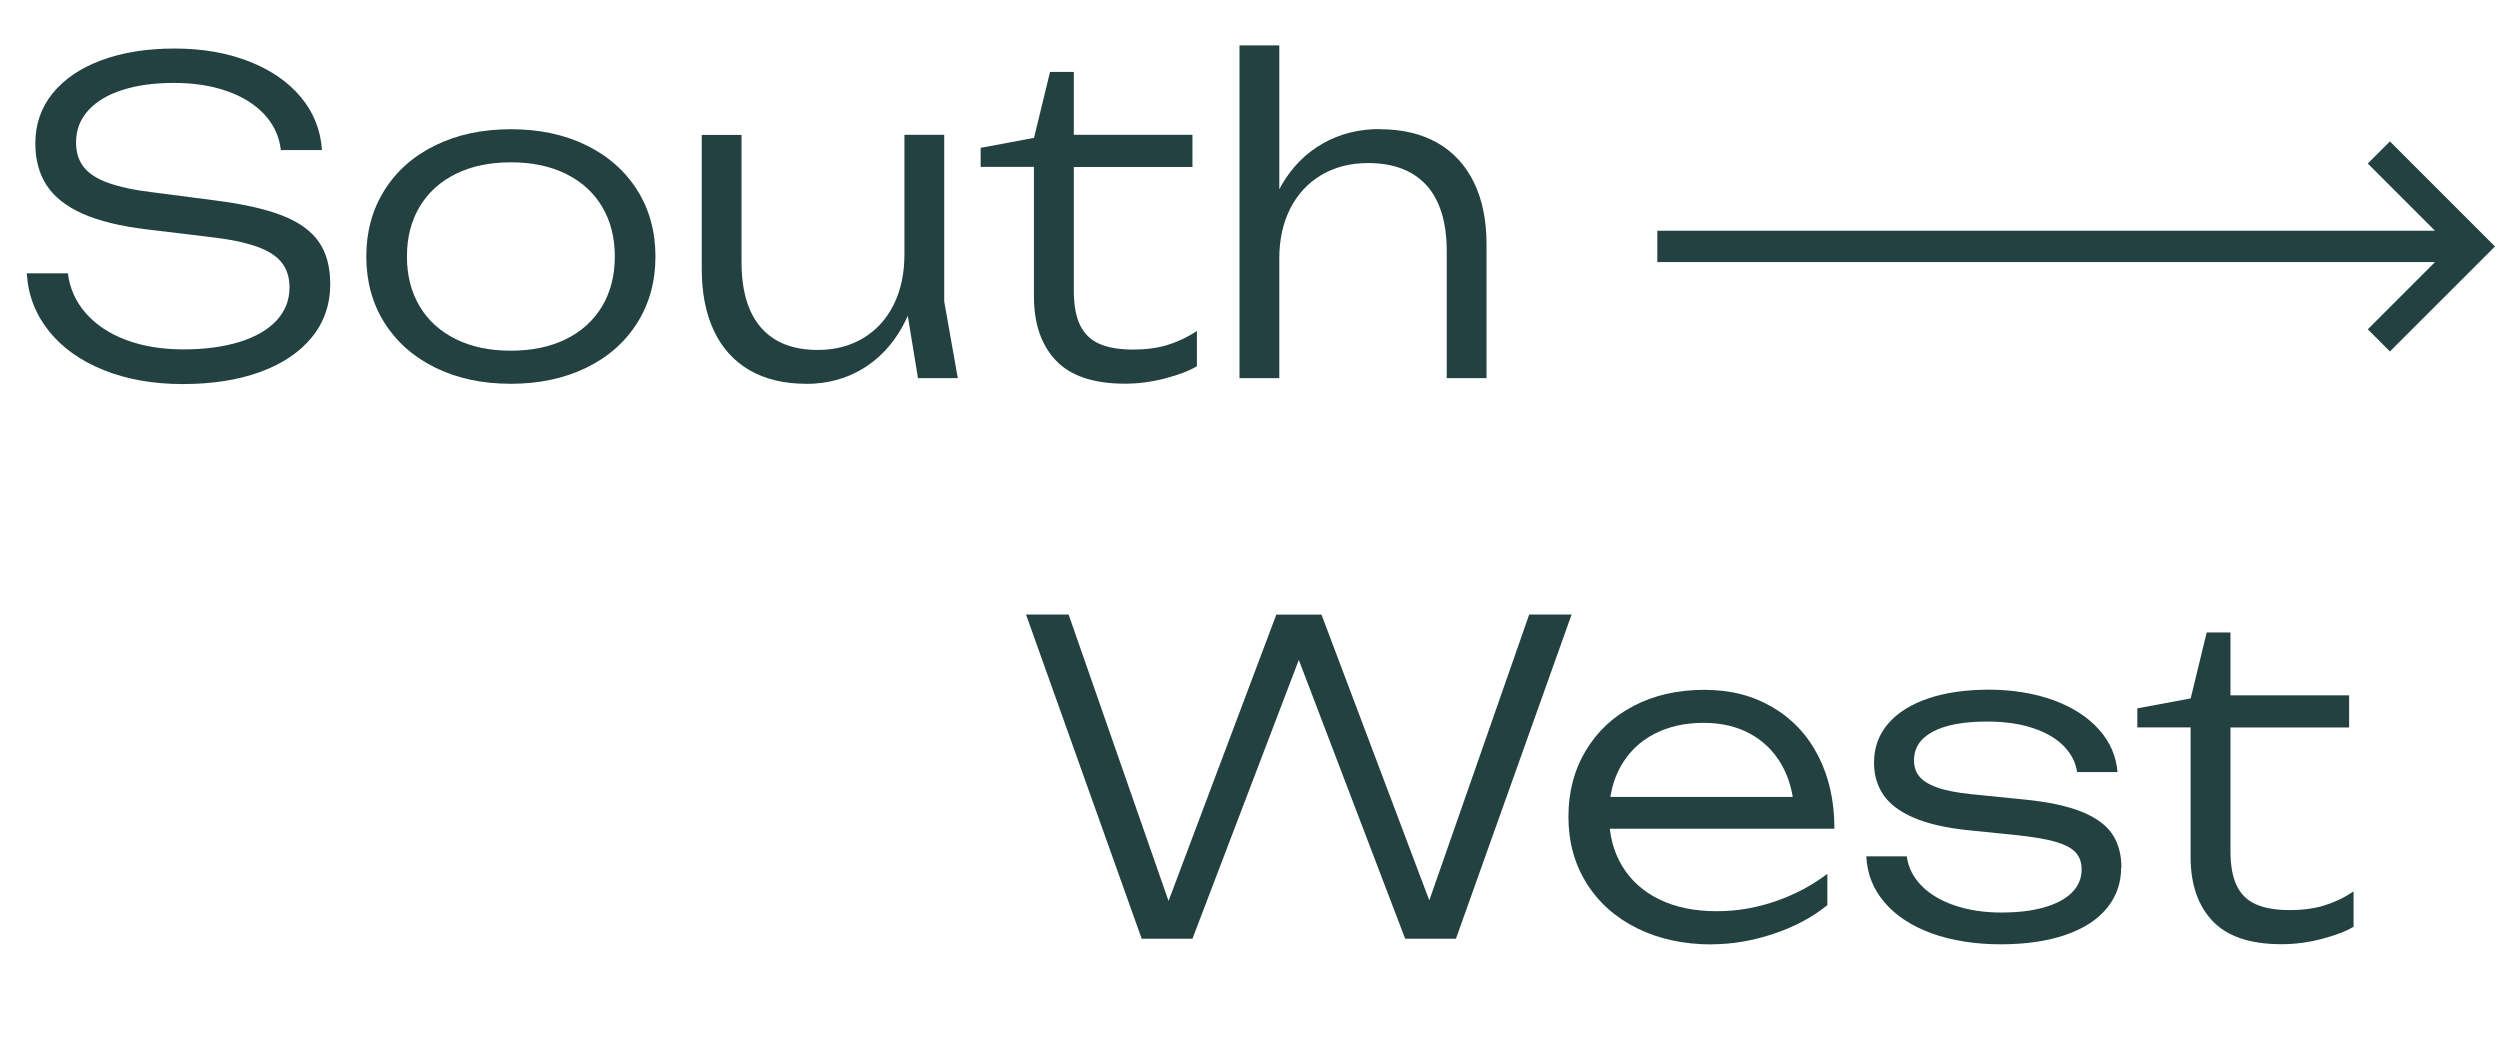
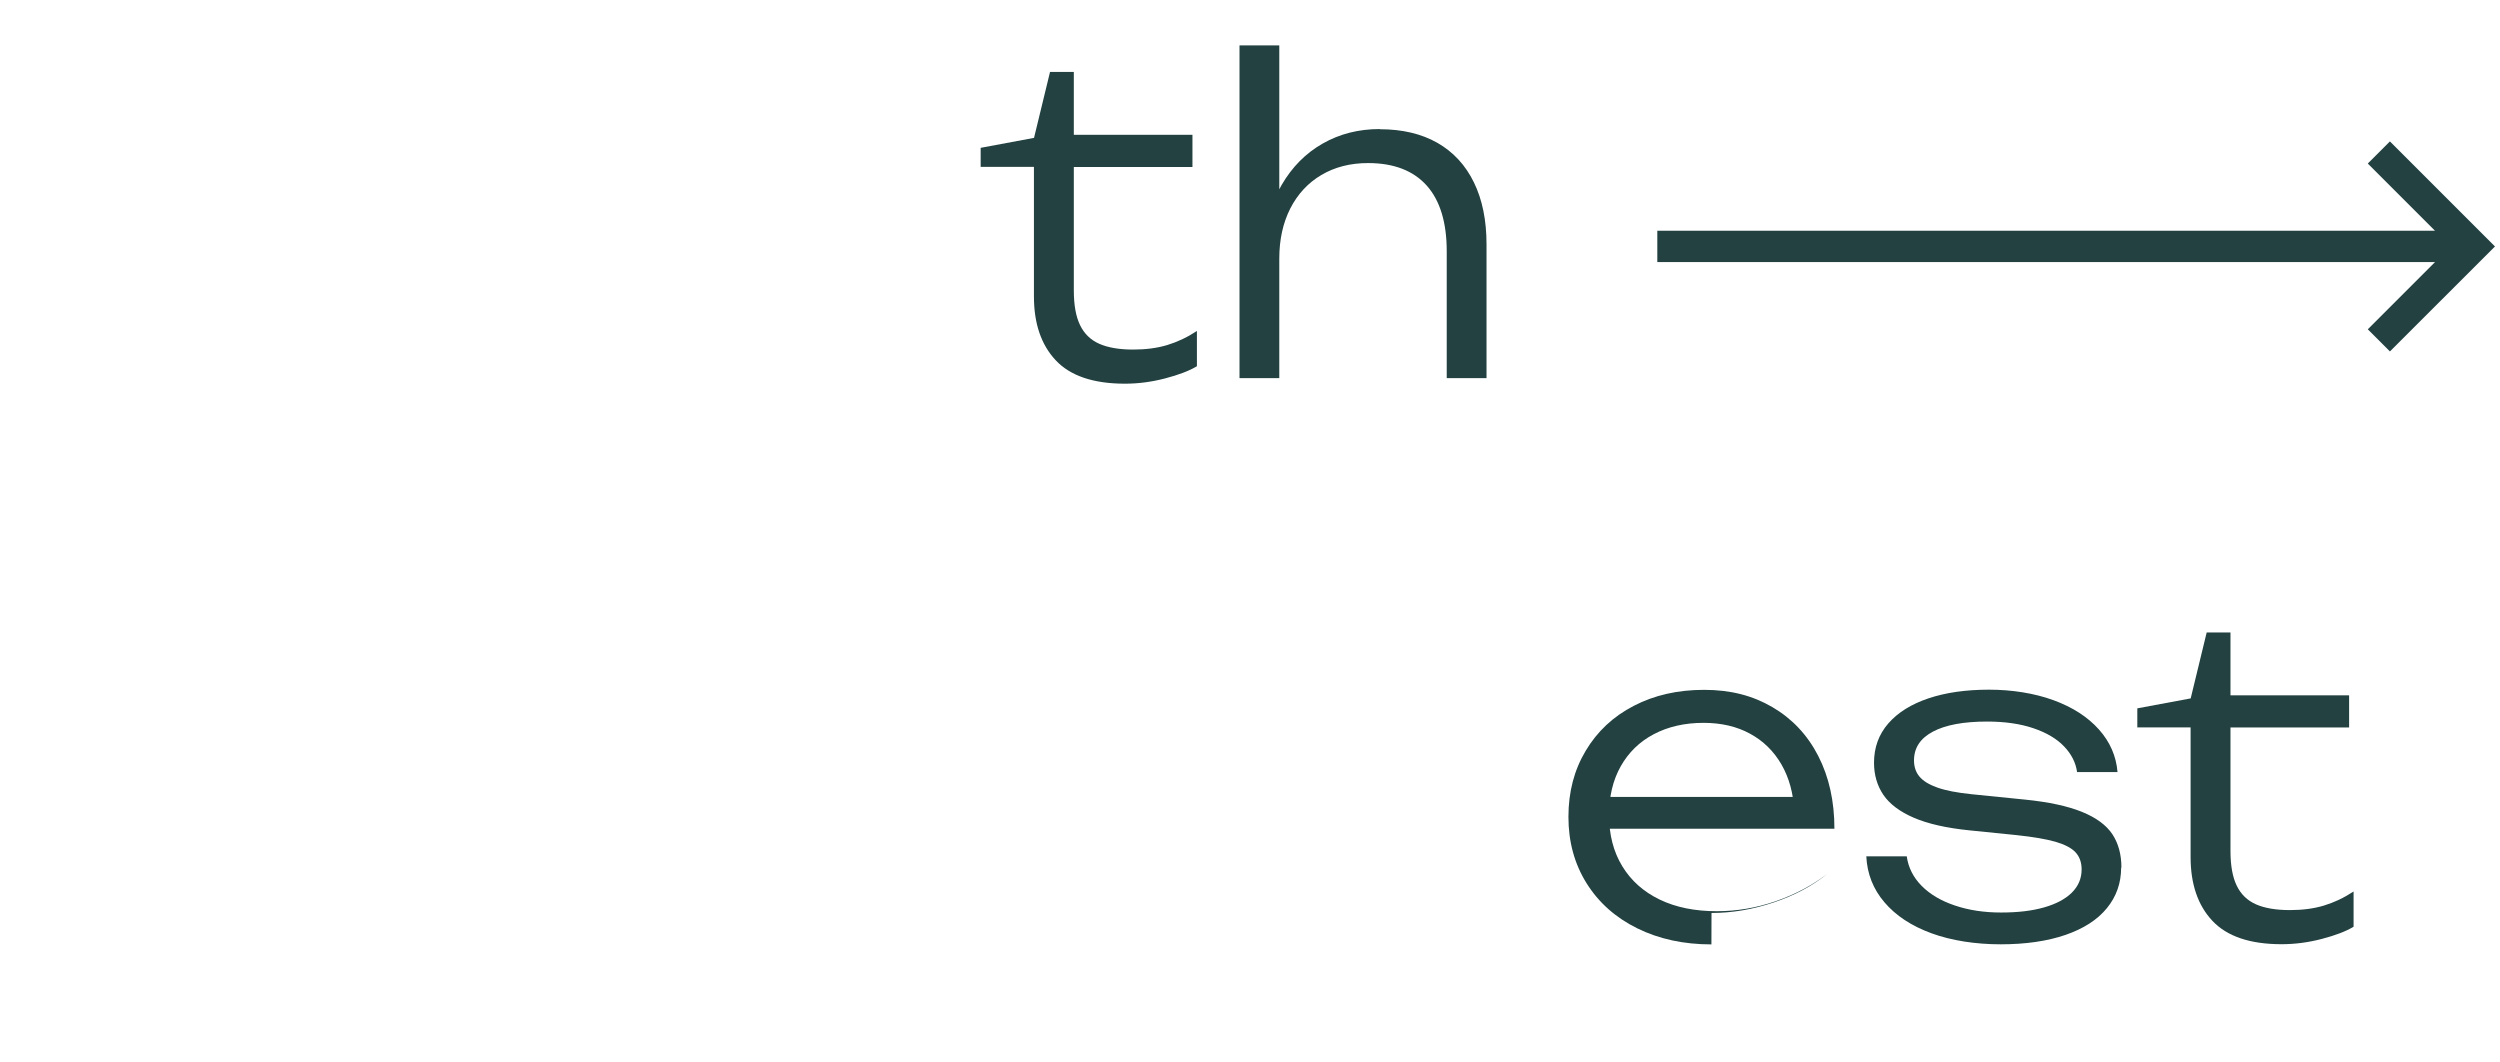
<svg xmlns="http://www.w3.org/2000/svg" id="Layer_1" data-name="Layer 1" viewBox="0 0 268.9 114.27">
  <defs>
    <style>
      .cls-1 {
        fill: #234141;
        stroke-width: 0px;
      }
    </style>
  </defs>
  <g>
    <g>
-       <path class="cls-1" d="M7.3,29.38c.2,1.64.85,3.08,1.94,4.32,1.09,1.24,2.54,2.2,4.33,2.87,1.8.67,3.85,1.01,6.16,1.01s4.3-.27,6.03-.8c1.73-.54,3.06-1.31,3.99-2.31.93-1.01,1.39-2.19,1.39-3.56,0-1.07-.28-1.96-.84-2.67s-1.46-1.29-2.72-1.73c-1.25-.44-2.95-.79-5.09-1.03l-6.72-.81c-2.82-.34-5.11-.9-6.87-1.68-1.76-.78-3.05-1.8-3.87-3.04-.82-1.25-1.23-2.75-1.23-4.52,0-2.06.62-3.86,1.86-5.39,1.24-1.53,2.99-2.72,5.25-3.56,2.26-.84,4.88-1.26,7.86-1.26s5.64.46,8,1.38,4.22,2.2,5.59,3.85c1.37,1.64,2.13,3.54,2.27,5.69h-4.42c-.17-1.46-.76-2.73-1.75-3.81-1-1.08-2.34-1.93-4.02-2.52-1.68-.6-3.6-.89-5.75-.89s-3.97.26-5.56.77c-1.58.51-2.8,1.25-3.66,2.21-.86.96-1.29,2.1-1.29,3.42,0,1.05.27,1.93.81,2.63.54.7,1.41,1.27,2.62,1.71s2.82.79,4.85,1.03l6.62.86c3.08.39,5.52.94,7.32,1.65,1.8.71,3.1,1.66,3.91,2.84s1.21,2.69,1.21,4.53c0,2.18-.66,4.09-1.98,5.71-1.32,1.62-3.17,2.86-5.56,3.73-2.39.87-5.16,1.3-8.32,1.3s-6.01-.5-8.5-1.5c-2.49-1-4.46-2.4-5.9-4.2s-2.24-3.87-2.38-6.21h4.42Z" />
-       <path class="cls-1" d="M54.95,41.28c-3.05,0-5.75-.57-8.1-1.72-2.35-1.15-4.18-2.76-5.49-4.83-1.31-2.08-1.96-4.46-1.96-7.14s.65-5.06,1.96-7.14c1.31-2.08,3.14-3.69,5.49-4.83,2.35-1.15,5.05-1.72,8.1-1.72s5.75.57,8.1,1.72c2.35,1.15,4.18,2.76,5.49,4.83,1.31,2.08,1.96,4.46,1.96,7.14s-.65,5.06-1.96,7.14c-1.31,2.08-3.14,3.69-5.49,4.83s-5.05,1.72-8.1,1.72ZM54.95,37.72c2.26,0,4.23-.41,5.92-1.24,1.68-.83,2.98-2.01,3.89-3.53.91-1.53,1.37-3.31,1.37-5.36s-.46-3.83-1.37-5.36-2.21-2.7-3.89-3.53c-1.68-.83-3.65-1.24-5.92-1.24s-4.23.41-5.92,1.24c-1.68.83-2.98,2.01-3.89,3.53s-1.37,3.31-1.37,5.36.46,3.83,1.37,5.36c.91,1.53,2.21,2.7,3.89,3.53,1.68.83,3.65,1.24,5.92,1.24Z" />
-       <path class="cls-1" d="M86.7,41.28c-2.37,0-4.4-.49-6.08-1.46-1.68-.98-2.96-2.39-3.83-4.24-.88-1.85-1.31-4.08-1.31-6.68v-14.39h4.28v13.67c0,3.1.7,5.45,2.09,7.05s3.43,2.41,6.11,2.41c1.86,0,3.49-.43,4.9-1.28,1.41-.85,2.5-2.05,3.27-3.6.77-1.55,1.15-3.35,1.15-5.39l1.7.98c-.2,2.6-.85,4.88-1.94,6.83-1.09,1.95-2.53,3.46-4.31,4.52-1.78,1.06-3.79,1.59-6.02,1.59ZM98.74,40.68l-1.46-8.9V14.5h4.28v17.92l1.46,8.25h-4.28Z" />
      <path class="cls-1" d="M105.48,17.97v-2.07l5.74-1.07,1.72-7.09h2.56v6.76h12.76v3.46h-12.76v13.27c0,1.57.22,2.81.67,3.74s1.14,1.6,2.07,2.01c.93.41,2.15.62,3.65.62,1.36,0,2.59-.16,3.67-.49,1.08-.33,2.15-.83,3.18-1.51v3.79c-.82.5-1.96.93-3.41,1.31-1.45.38-2.89.57-4.33.57-3.39,0-5.87-.84-7.44-2.51-1.57-1.67-2.35-3.96-2.35-6.86v-13.95h-5.74Z" />
      <path class="cls-1" d="M133.32,4.88h4.28v35.79h-4.28V4.88ZM148.41,13.9c2.42,0,4.48.49,6.19,1.46,1.71.98,3.02,2.39,3.93,4.25.91,1.86,1.36,4.08,1.36,6.67v14.39h-4.28v-13.64c0-3.11-.72-5.47-2.16-7.08-1.44-1.6-3.54-2.41-6.3-2.41-1.91,0-3.58.43-5.02,1.28-1.44.85-2.56,2.06-3.35,3.61-.79,1.56-1.18,3.35-1.18,5.38l-1.72-1.21c.2-2.56.86-4.79,1.98-6.72,1.12-1.92,2.58-3.4,4.41-4.44,1.82-1.04,3.87-1.56,6.15-1.56Z" />
    </g>
    <g>
-       <path class="cls-1" d="M154.77,99.55h-1.98l11.69-33.45h4.56l-12.44,34.87h-5.46l-12.6-33.03h2.32l-12.6,33.03h-5.46l-12.44-34.87h4.58l11.67,33.45-1.91-.02,12.58-33.42h4.86l12.62,33.45Z" />
-       <path class="cls-1" d="M184.08,101.58c-2.99,0-5.65-.58-7.98-1.73s-4.15-2.77-5.45-4.85c-1.3-2.08-1.95-4.46-1.95-7.14s.62-5.04,1.86-7.11c1.24-2.08,2.96-3.69,5.17-4.83,2.21-1.15,4.73-1.72,7.57-1.72s5.22.62,7.34,1.86c2.12,1.24,3.77,2.99,4.93,5.25,1.16,2.26,1.74,4.87,1.74,7.83h-25.38v-3.42h23.57l-2.51,1.56c-.09-1.94-.55-3.62-1.38-5.06-.83-1.43-1.96-2.54-3.39-3.31-1.43-.78-3.1-1.16-4.99-1.16-2.03,0-3.81.41-5.35,1.22s-2.72,1.97-3.56,3.46c-.84,1.5-1.25,3.24-1.25,5.24,0,2.11.47,3.94,1.42,5.5.95,1.56,2.29,2.75,4.03,3.59,1.74.84,3.79,1.25,6.15,1.25,2.12,0,4.21-.35,6.28-1.06,2.06-.71,3.93-1.69,5.6-2.96v3.37c-1.61,1.3-3.54,2.33-5.78,3.08-2.24.75-4.47,1.13-6.68,1.13Z" />
+       <path class="cls-1" d="M184.08,101.58c-2.99,0-5.65-.58-7.98-1.73s-4.15-2.77-5.45-4.85c-1.3-2.08-1.95-4.46-1.95-7.14s.62-5.04,1.86-7.11c1.24-2.08,2.96-3.69,5.17-4.83,2.21-1.15,4.73-1.72,7.57-1.72s5.22.62,7.34,1.86c2.12,1.24,3.77,2.99,4.93,5.25,1.16,2.26,1.74,4.87,1.74,7.83h-25.38v-3.42h23.57l-2.51,1.56c-.09-1.94-.55-3.62-1.38-5.06-.83-1.43-1.96-2.54-3.39-3.31-1.43-.78-3.1-1.16-4.99-1.16-2.03,0-3.81.41-5.35,1.22s-2.72,1.97-3.56,3.46c-.84,1.5-1.25,3.24-1.25,5.24,0,2.11.47,3.94,1.42,5.5.95,1.56,2.29,2.75,4.03,3.59,1.74.84,3.79,1.25,6.15,1.25,2.12,0,4.21-.35,6.28-1.06,2.06-.71,3.93-1.69,5.6-2.96c-1.61,1.3-3.54,2.33-5.78,3.08-2.24.75-4.47,1.13-6.68,1.13Z" />
      <path class="cls-1" d="M228.15,93.32c0,1.66-.51,3.11-1.53,4.36-1.02,1.25-2.51,2.21-4.46,2.88-1.95.67-4.28,1.01-6.97,1.01s-5.3-.4-7.45-1.19c-2.15-.79-3.83-1.9-5.04-3.32-1.22-1.42-1.87-3.08-1.96-4.95h4.35c.17,1.21.71,2.27,1.6,3.17.9.91,2.08,1.61,3.56,2.11,1.47.5,3.13.76,4.97.76s3.34-.18,4.64-.55,2.29-.9,2.99-1.59c.7-.7,1.05-1.53,1.05-2.49,0-.76-.22-1.37-.65-1.84s-1.15-.84-2.16-1.14c-1.01-.29-2.42-.53-4.23-.72l-5.04-.51c-2.46-.25-4.45-.7-5.96-1.35-1.51-.65-2.6-1.47-3.28-2.46-.67-.99-1.01-2.15-1.01-3.46,0-1.64.51-3.05,1.54-4.23s2.48-2.08,4.33-2.7,4.02-.93,6.49-.93,4.88.38,6.94,1.13c2.05.75,3.68,1.8,4.88,3.14,1.2,1.34,1.87,2.87,2.01,4.59h-4.35c-.14-1.01-.6-1.92-1.39-2.75-.79-.83-1.89-1.48-3.3-1.96s-3.08-.72-5-.72c-2.51,0-4.45.36-5.81,1.08-1.36.72-2.04,1.75-2.04,3.1,0,.68.19,1.26.58,1.73.39.47,1.03.87,1.93,1.19s2.11.55,3.63.71l5.76.58c2.6.26,4.66.71,6.18,1.33,1.52.62,2.6,1.42,3.25,2.39.65.98.98,2.18.98,3.6Z" />
      <path class="cls-1" d="M229.89,78.26v-2.07l5.74-1.07,1.72-7.09h2.56v6.76h12.76v3.46h-12.76v13.27c0,1.57.22,2.81.67,3.74s1.14,1.6,2.07,2.01c.93.41,2.15.62,3.65.62,1.36,0,2.59-.16,3.67-.49,1.08-.33,2.15-.83,3.18-1.51v3.79c-.82.5-1.96.93-3.41,1.31-1.45.38-2.89.57-4.33.57-3.39,0-5.87-.84-7.44-2.51-1.57-1.67-2.35-3.96-2.35-6.86v-13.95h-5.74Z" />
    </g>
  </g>
  <polygon class="cls-1" points="254.68 35.42 257.06 37.8 268.36 26.51 257.06 15.21 254.68 17.59 261.91 24.82 178.26 24.82 178.26 28.19 261.91 28.19 254.68 35.42" />
</svg>